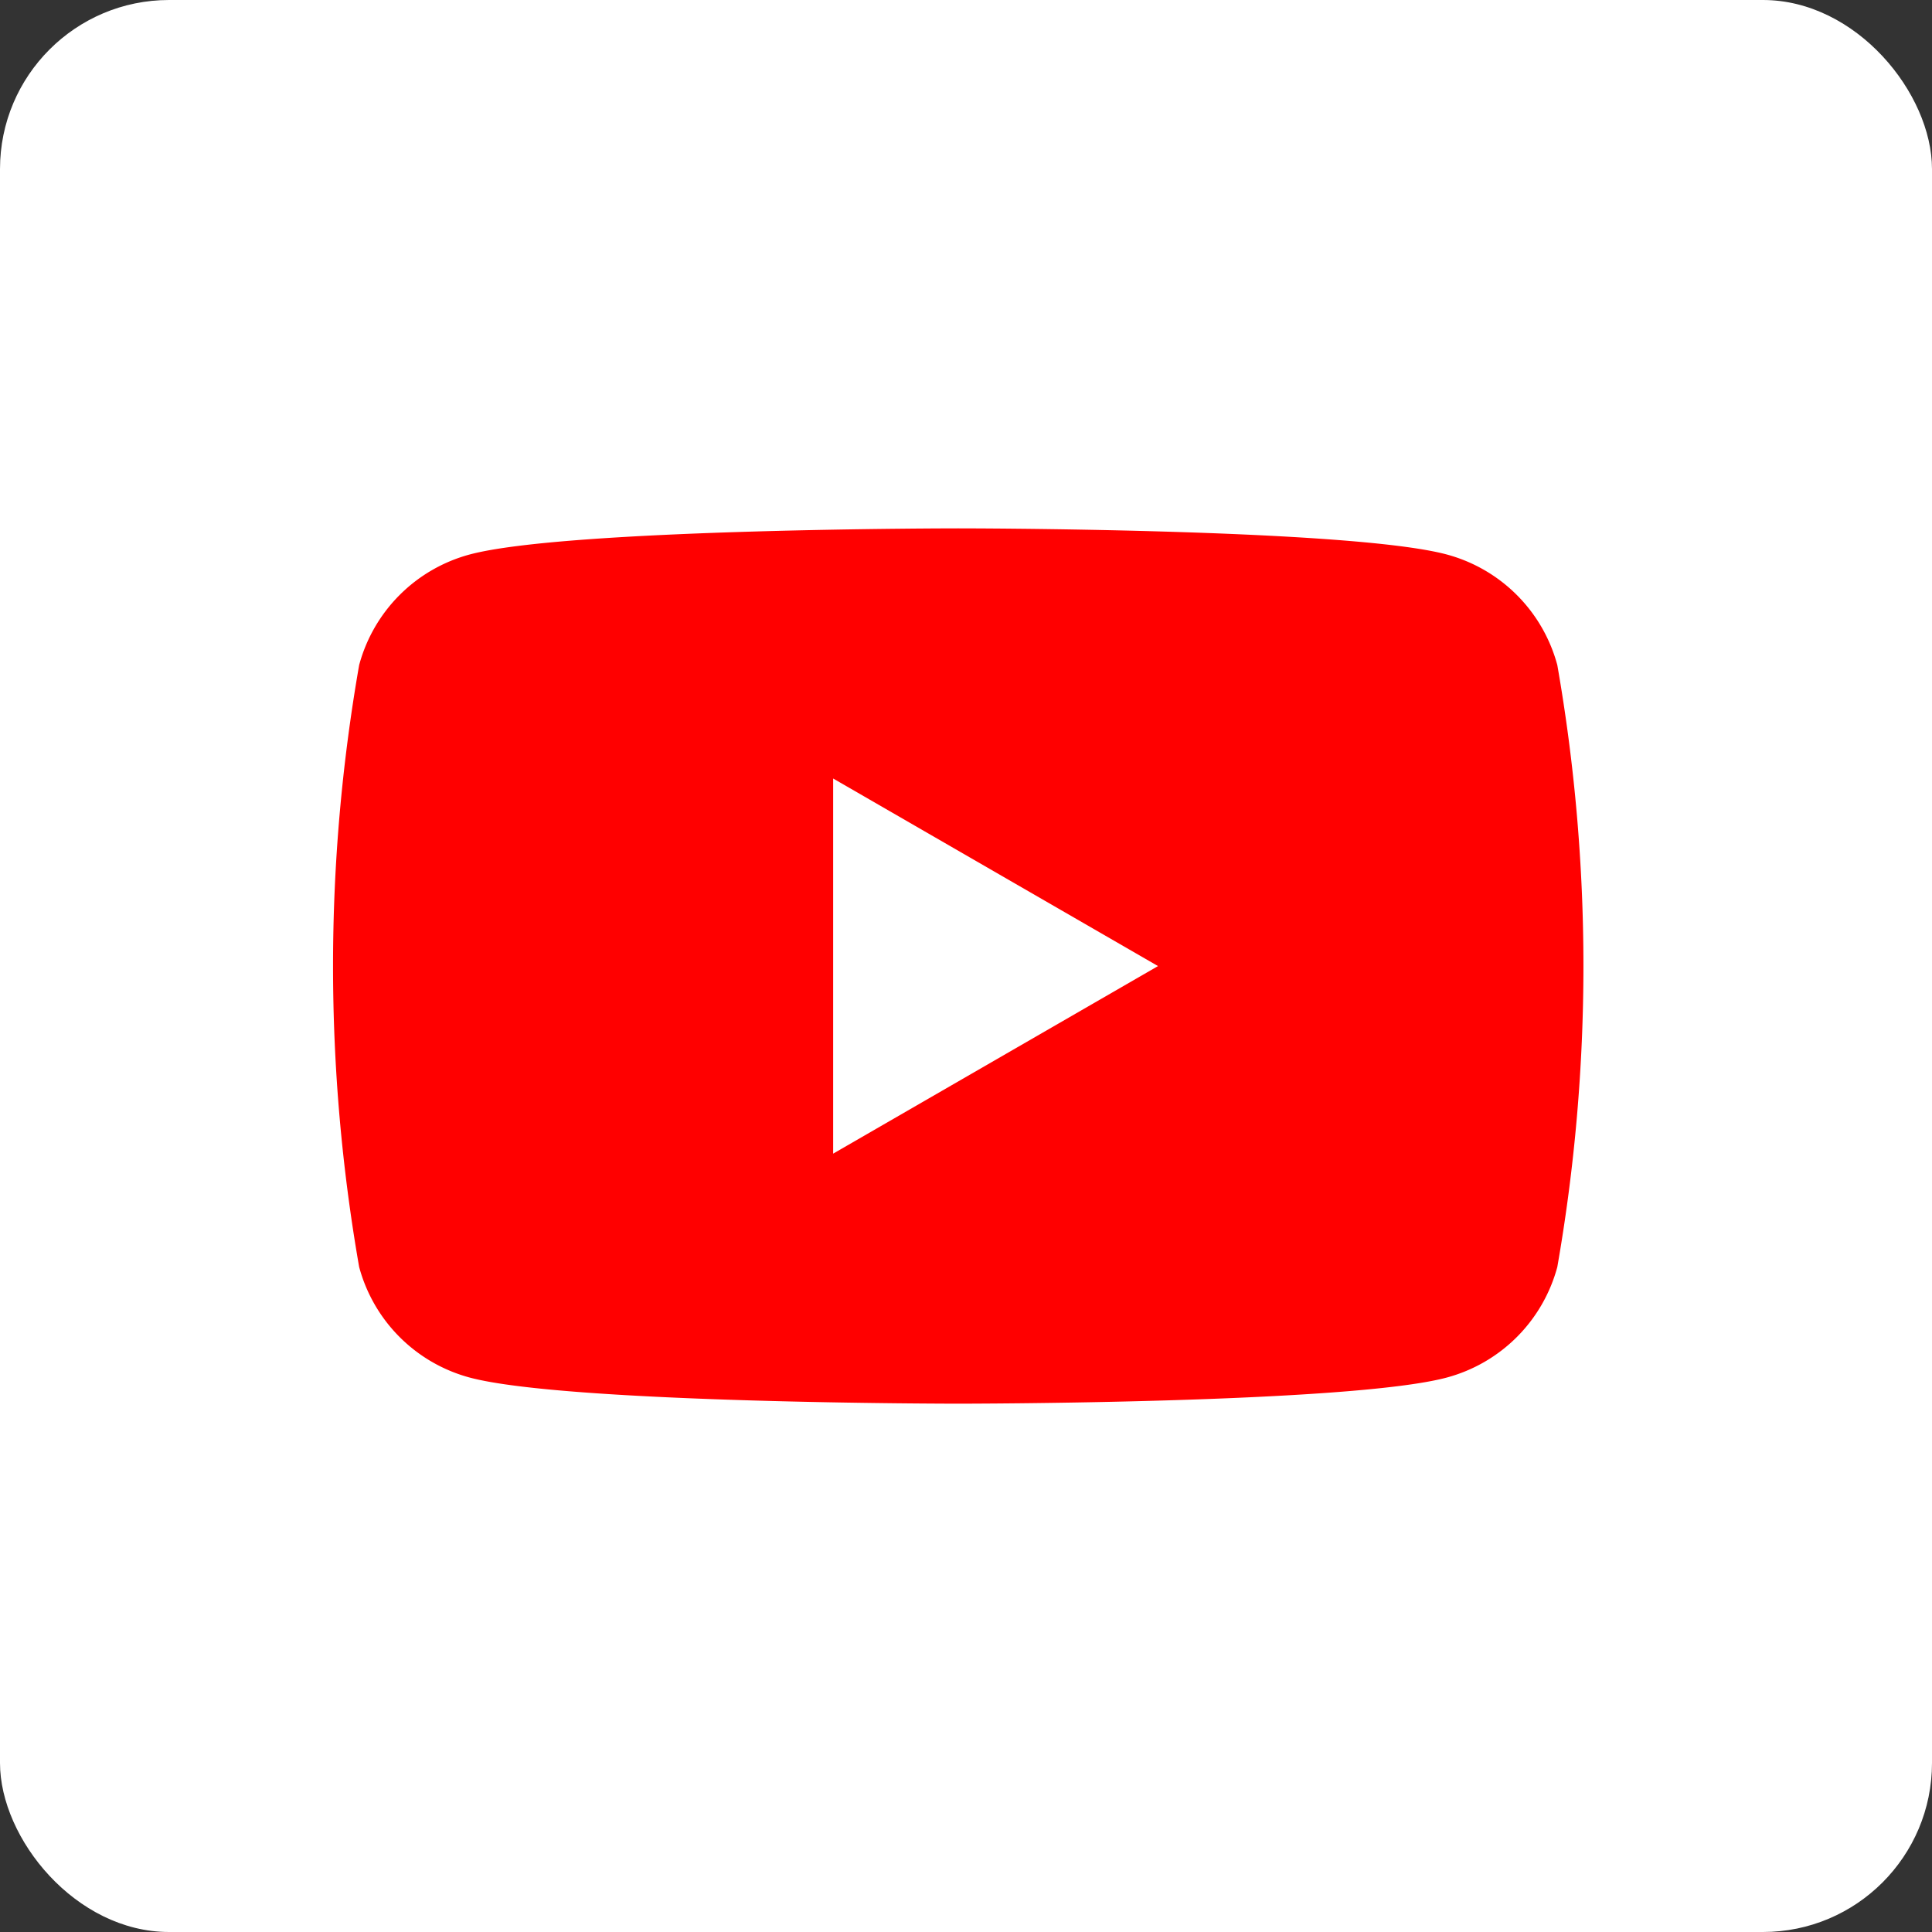
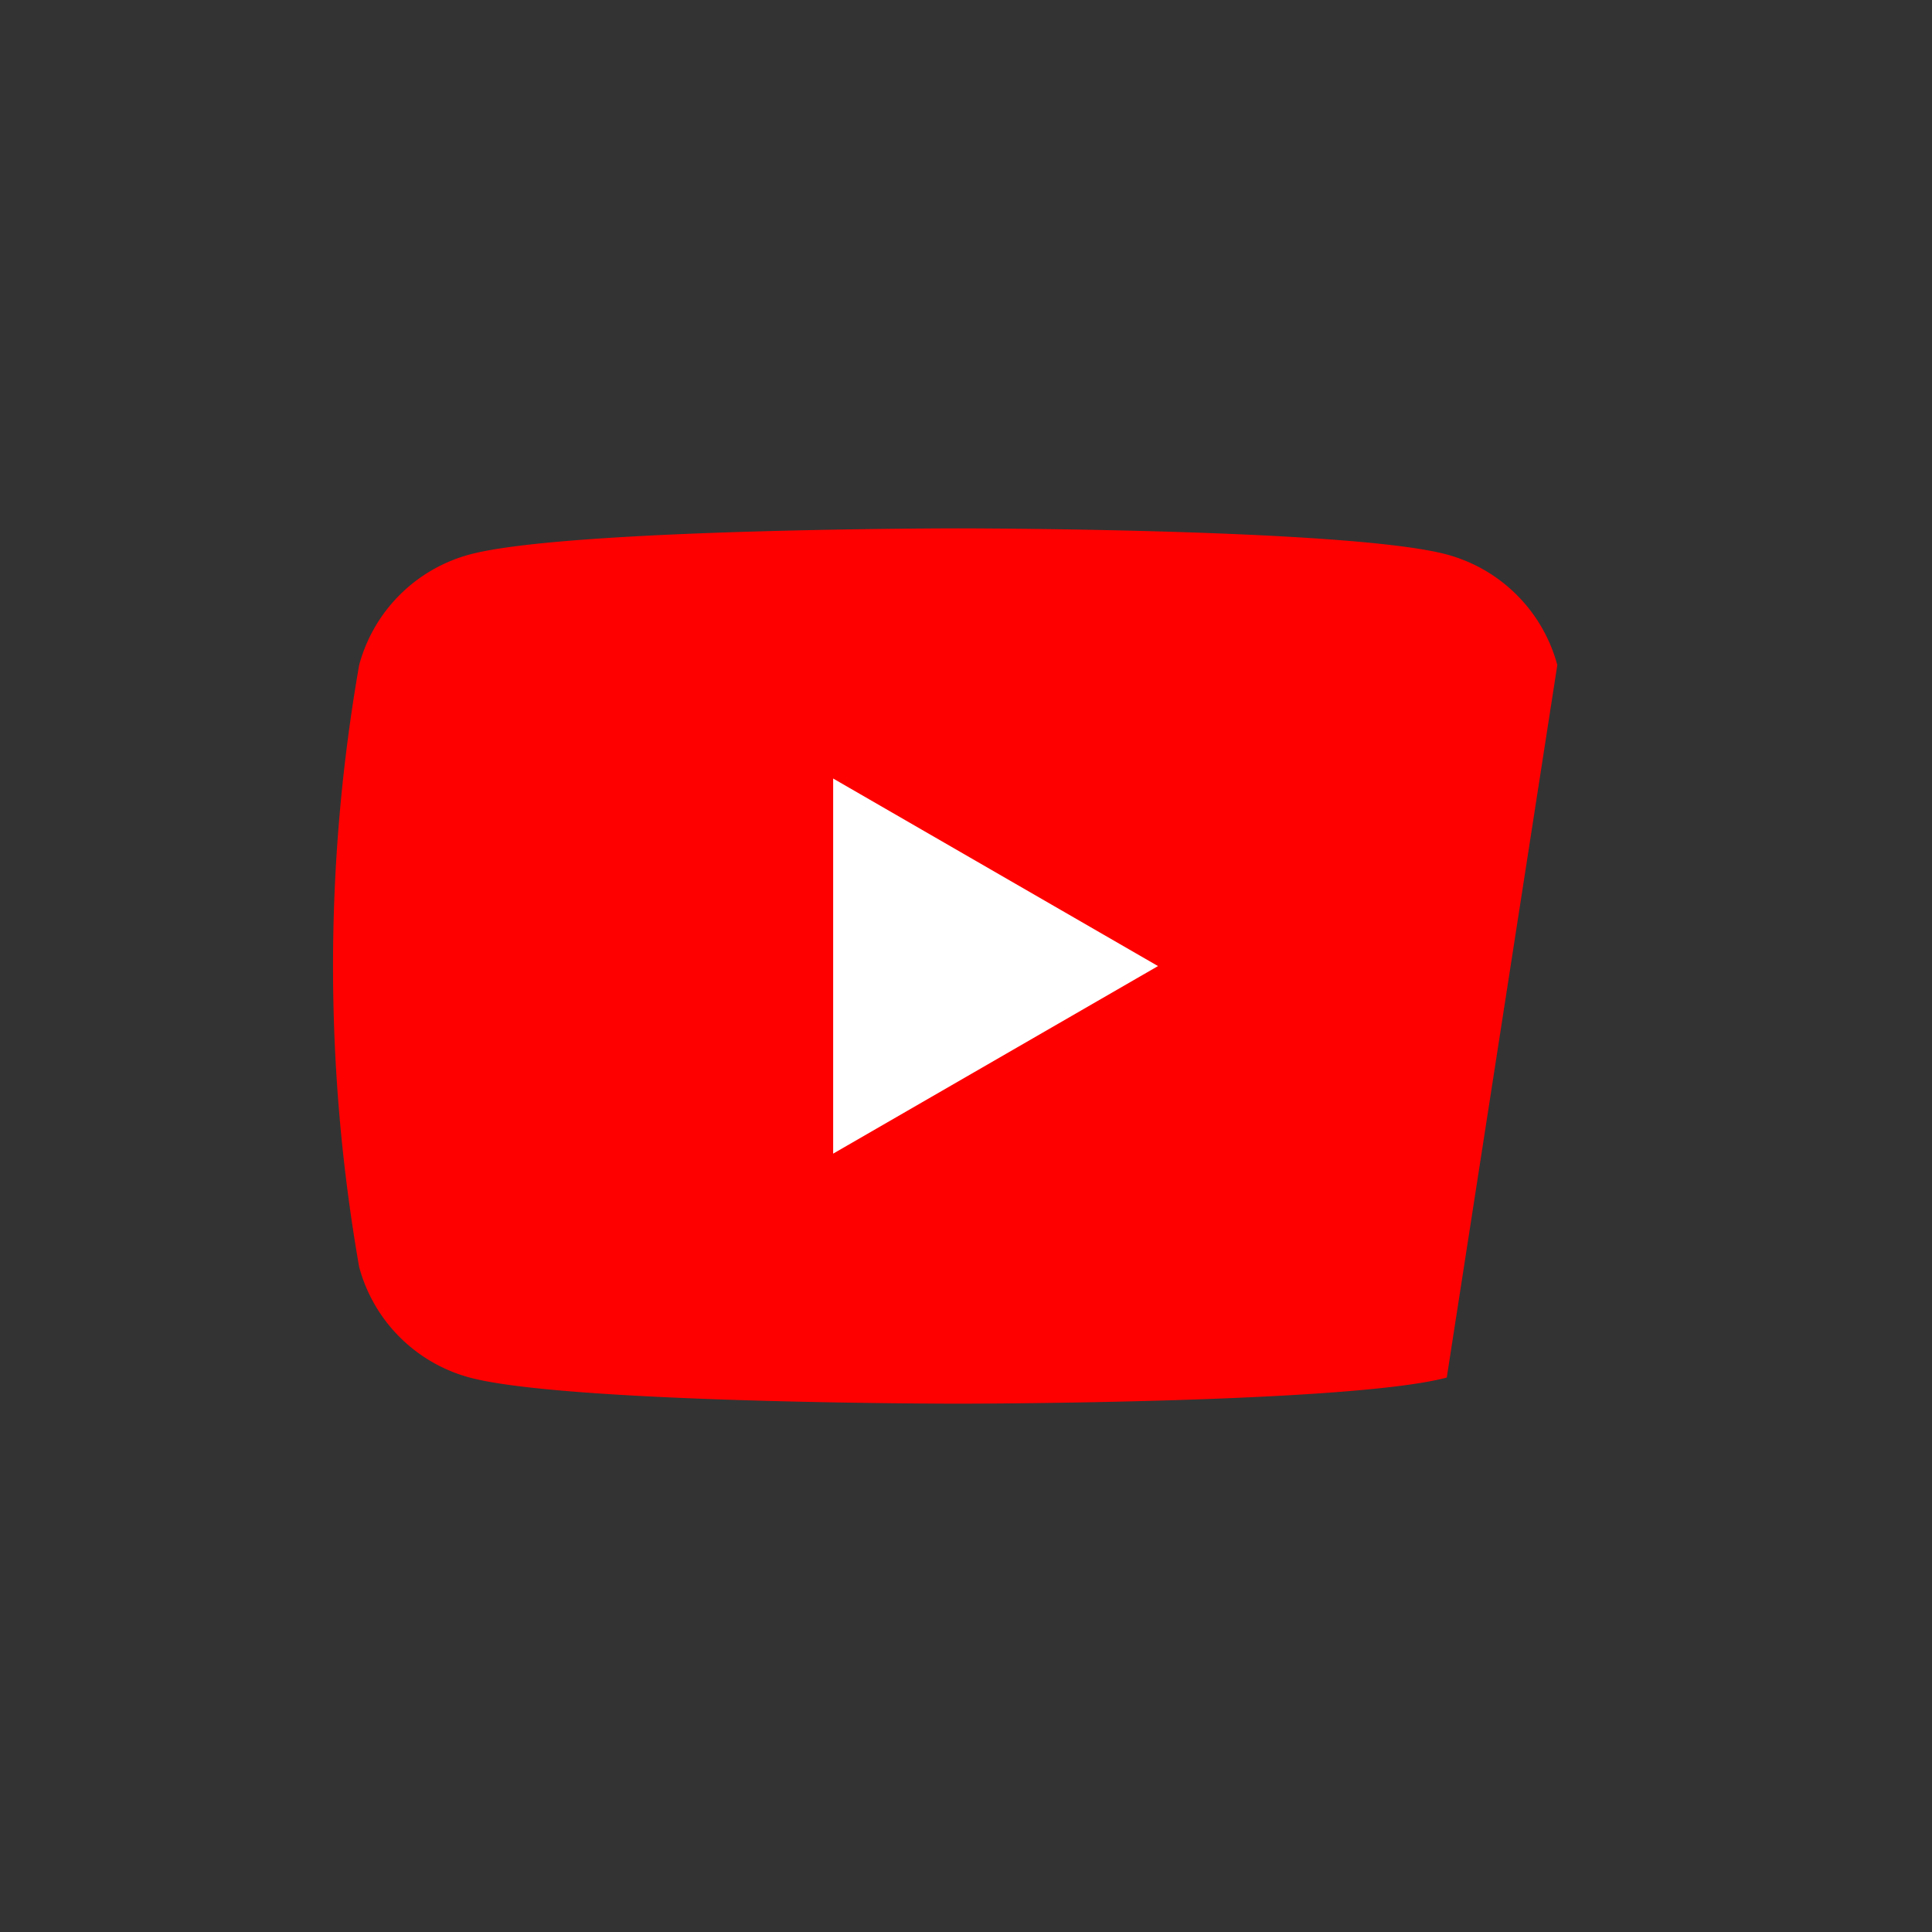
<svg xmlns="http://www.w3.org/2000/svg" width="50" height="50" viewBox="0 0 50 50">
  <rect x="0" y="0" width="50" height="50" fill="#333333" stroke="none" />
  <g id="icon_youtube" transform="translate(-0.202 0.001)">
-     <rect id="矩形_25662" data-name="矩形 25662" width="50" height="50" rx="4.375" transform="translate(0.202 -0.001)" fill="#fff" />
-     <path id="路径_53937" data-name="路径 53937" d="M116.236,88.576a4.053,4.053,0,0,0-2.861-2.861c-2.524-.676-12.643-.676-12.643-.676s-10.12,0-12.643.676a4.053,4.053,0,0,0-2.861,2.861,45.211,45.211,0,0,0,0,15.579,4.053,4.053,0,0,0,2.861,2.861c2.524.676,12.643.676,12.643.676s10.12,0,12.643-.676a4.053,4.053,0,0,0,2.861-2.861,45.21,45.21,0,0,0,0-15.579Z" transform="translate(-75.731 -71.366)" fill="red" />
+     <path id="路径_53937" data-name="路径 53937" d="M116.236,88.576a4.053,4.053,0,0,0-2.861-2.861c-2.524-.676-12.643-.676-12.643-.676s-10.12,0-12.643.676a4.053,4.053,0,0,0-2.861,2.861,45.211,45.211,0,0,0,0,15.579,4.053,4.053,0,0,0,2.861,2.861c2.524.676,12.643.676,12.643.676s10.12,0,12.643-.676Z" transform="translate(-75.731 -71.366)" fill="red" />
    <path id="路径_53938" data-name="路径 53938" d="M133.144,119.045l8.407-4.854-8.407-4.854Z" transform="translate(-111.38 -89.19)" fill="#fff" />
  </g>
</svg>